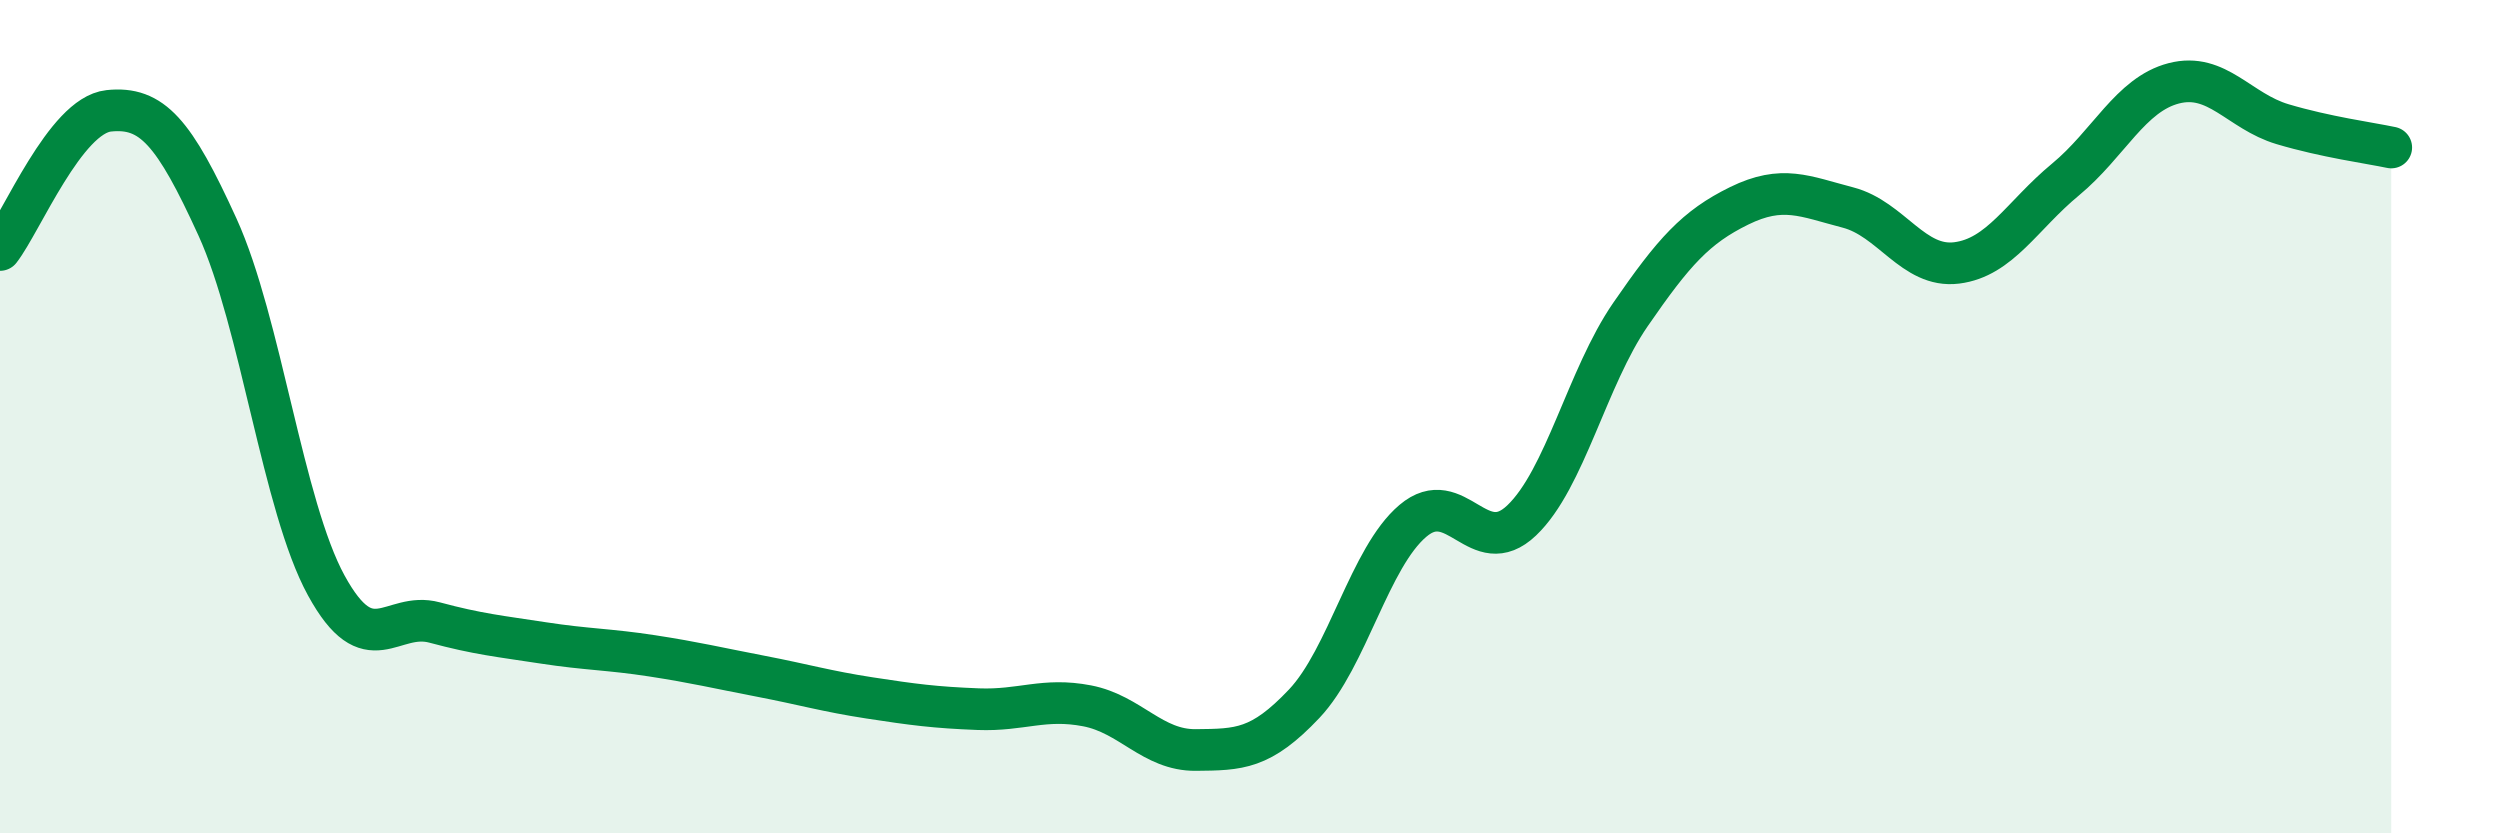
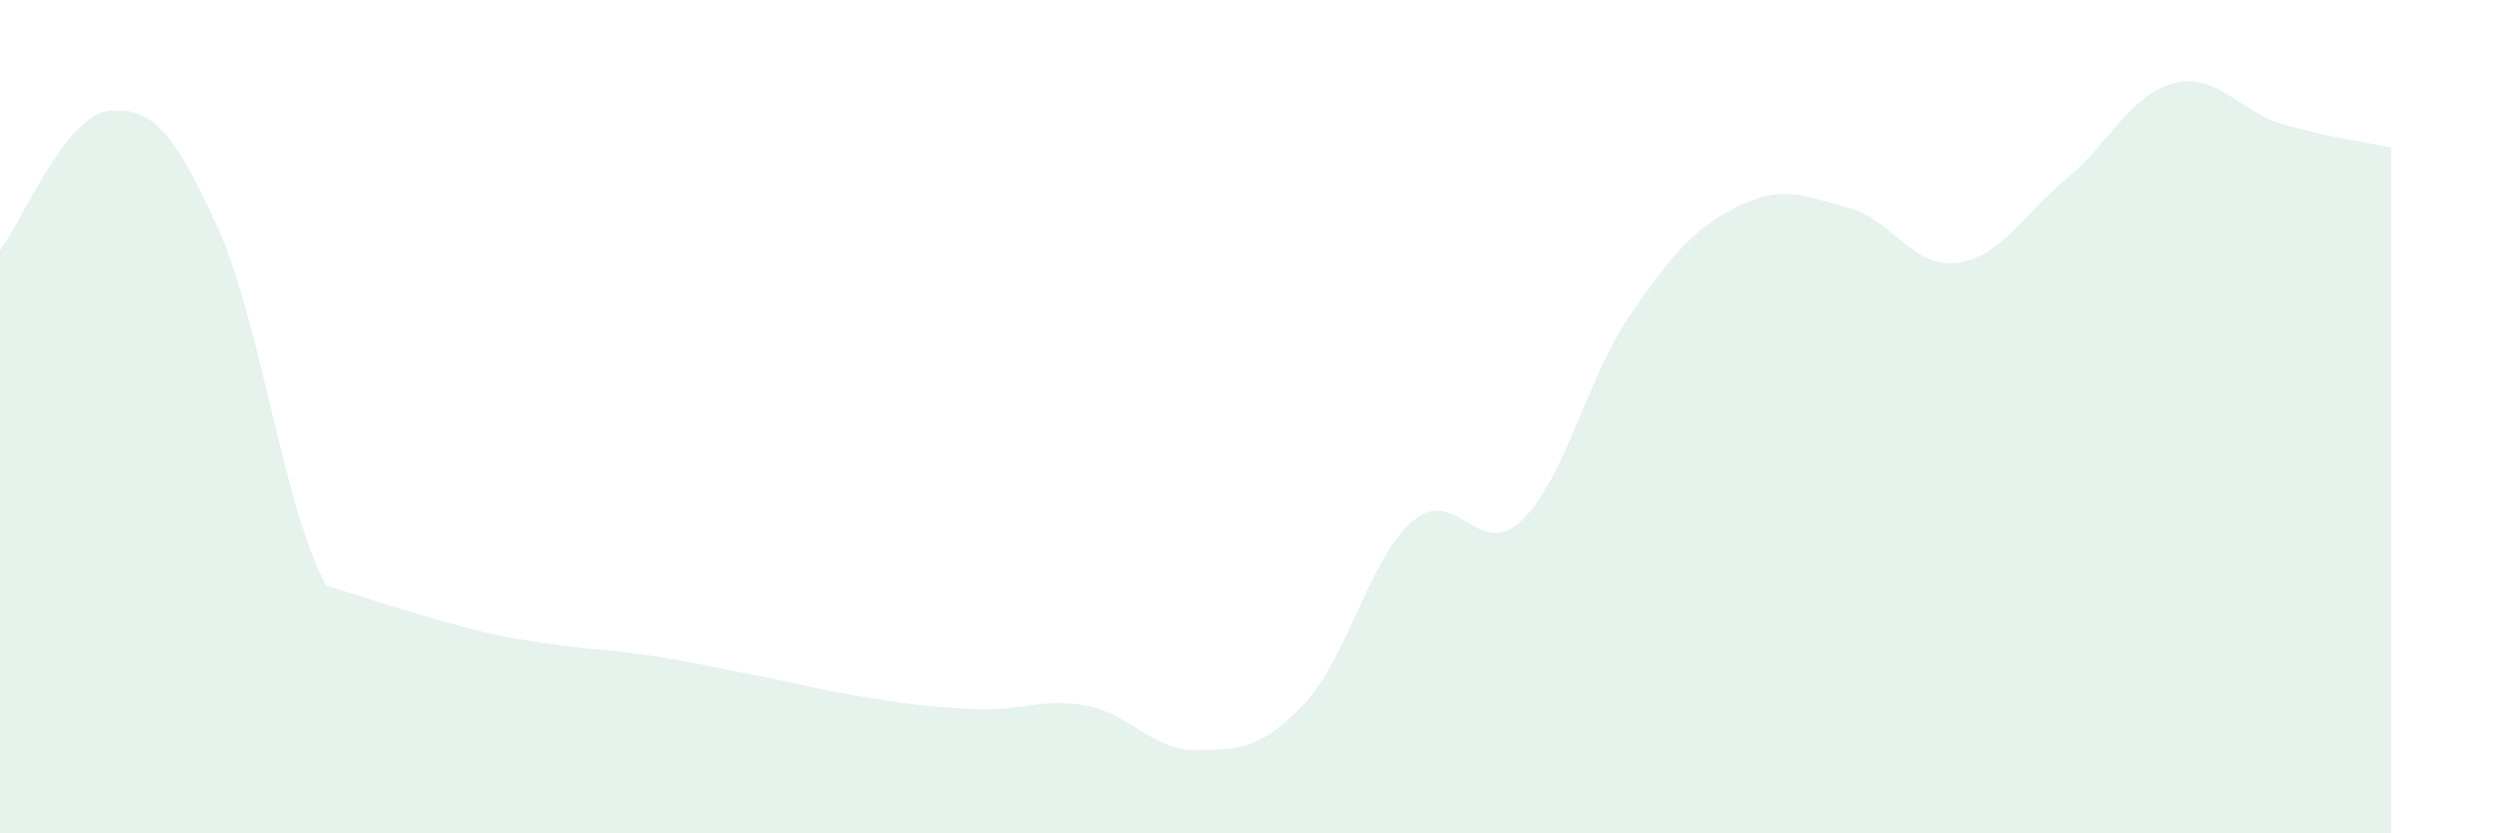
<svg xmlns="http://www.w3.org/2000/svg" width="60" height="20" viewBox="0 0 60 20">
-   <path d="M 0,6 C 0.52,5.33 1.57,2.77 2.61,2.66 C 3.65,2.55 4.18,3.17 5.22,5.45 C 6.26,7.73 6.79,12.15 7.83,14.05 C 8.87,15.95 9.39,14.66 10.43,14.94 C 11.47,15.22 12,15.27 13.04,15.43 C 14.08,15.59 14.61,15.58 15.65,15.74 C 16.69,15.9 17.22,16.03 18.26,16.23 C 19.3,16.43 19.83,16.59 20.87,16.75 C 21.91,16.91 22.44,16.98 23.48,17.02 C 24.52,17.06 25.05,16.74 26.09,16.94 C 27.13,17.14 27.66,18.01 28.7,18 C 29.74,17.99 30.26,17.99 31.3,16.89 C 32.34,15.79 32.87,13.38 33.91,12.5 C 34.95,11.62 35.48,13.48 36.52,12.49 C 37.56,11.5 38.09,9.06 39.13,7.55 C 40.17,6.04 40.7,5.45 41.74,4.94 C 42.78,4.43 43.31,4.71 44.35,4.98 C 45.39,5.25 45.92,6.44 46.96,6.31 C 48,6.18 48.53,5.17 49.57,4.31 C 50.61,3.45 51.13,2.27 52.17,2 C 53.21,1.73 53.74,2.67 54.78,2.98 C 55.82,3.29 56.87,3.43 57.39,3.54L57.39 20L0 20Z" fill="#008740" opacity="0.1" stroke-linecap="round" stroke-linejoin="round" />
-   <path d="M 0,6 C 0.52,5.33 1.57,2.77 2.61,2.66 C 3.65,2.55 4.18,3.17 5.22,5.45 C 6.26,7.73 6.79,12.15 7.83,14.05 C 8.87,15.95 9.39,14.66 10.43,14.94 C 11.47,15.22 12,15.27 13.04,15.43 C 14.08,15.59 14.61,15.58 15.65,15.74 C 16.69,15.9 17.22,16.03 18.26,16.23 C 19.3,16.43 19.83,16.59 20.87,16.75 C 21.91,16.91 22.44,16.98 23.48,17.02 C 24.52,17.06 25.05,16.74 26.09,16.94 C 27.13,17.14 27.66,18.01 28.7,18 C 29.74,17.99 30.26,17.99 31.3,16.89 C 32.34,15.79 32.87,13.38 33.91,12.5 C 34.95,11.62 35.48,13.48 36.52,12.49 C 37.56,11.5 38.09,9.06 39.13,7.55 C 40.17,6.04 40.7,5.45 41.74,4.94 C 42.78,4.43 43.31,4.71 44.35,4.98 C 45.39,5.25 45.92,6.44 46.96,6.31 C 48,6.18 48.53,5.17 49.57,4.31 C 50.61,3.45 51.13,2.27 52.17,2 C 53.21,1.73 53.74,2.67 54.78,2.98 C 55.82,3.29 56.87,3.43 57.39,3.54" stroke="#008740" stroke-width="1" fill="none" stroke-linecap="round" stroke-linejoin="round" />
+   <path d="M 0,6 C 0.52,5.33 1.57,2.77 2.61,2.66 C 3.65,2.55 4.18,3.17 5.22,5.45 C 6.26,7.73 6.79,12.15 7.83,14.05 C 11.47,15.22 12,15.27 13.04,15.43 C 14.08,15.59 14.61,15.58 15.65,15.74 C 16.69,15.9 17.22,16.03 18.26,16.23 C 19.3,16.43 19.83,16.59 20.87,16.75 C 21.91,16.91 22.44,16.98 23.48,17.02 C 24.52,17.06 25.05,16.74 26.09,16.94 C 27.13,17.14 27.66,18.01 28.7,18 C 29.74,17.99 30.26,17.99 31.3,16.89 C 32.34,15.79 32.87,13.38 33.91,12.5 C 34.95,11.62 35.48,13.48 36.52,12.49 C 37.56,11.5 38.09,9.06 39.13,7.55 C 40.17,6.04 40.7,5.45 41.74,4.94 C 42.78,4.43 43.31,4.71 44.35,4.98 C 45.39,5.25 45.92,6.44 46.96,6.31 C 48,6.18 48.53,5.17 49.57,4.31 C 50.61,3.45 51.13,2.27 52.17,2 C 53.21,1.73 53.74,2.67 54.78,2.98 C 55.82,3.29 56.87,3.43 57.39,3.54L57.39 20L0 20Z" fill="#008740" opacity="0.1" stroke-linecap="round" stroke-linejoin="round" />
</svg>